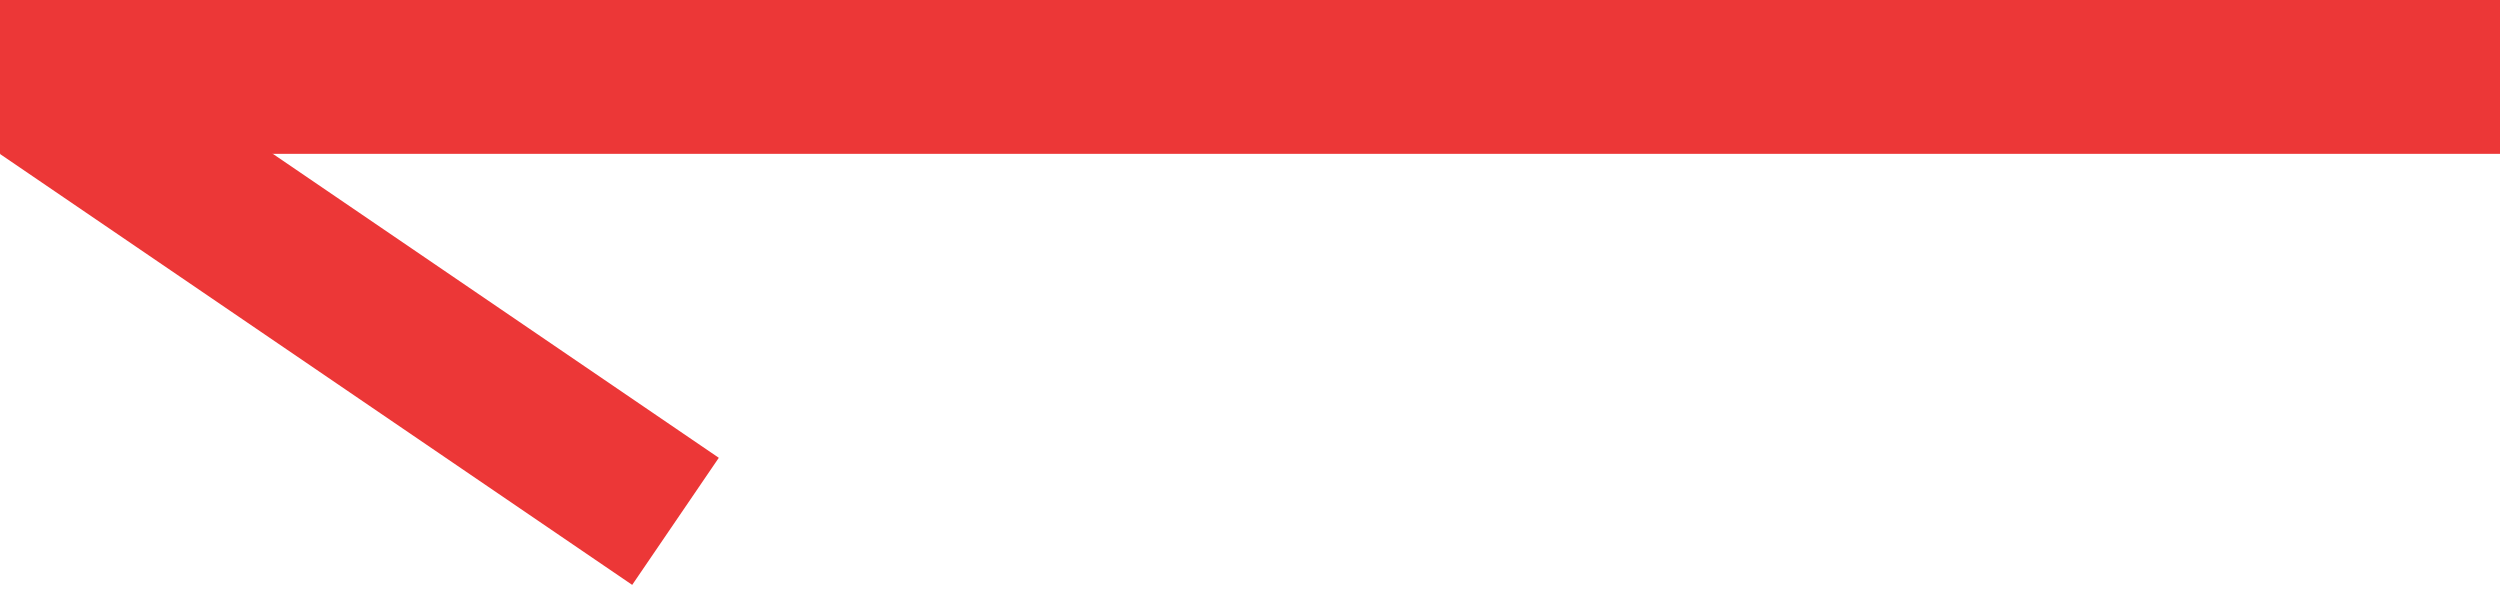
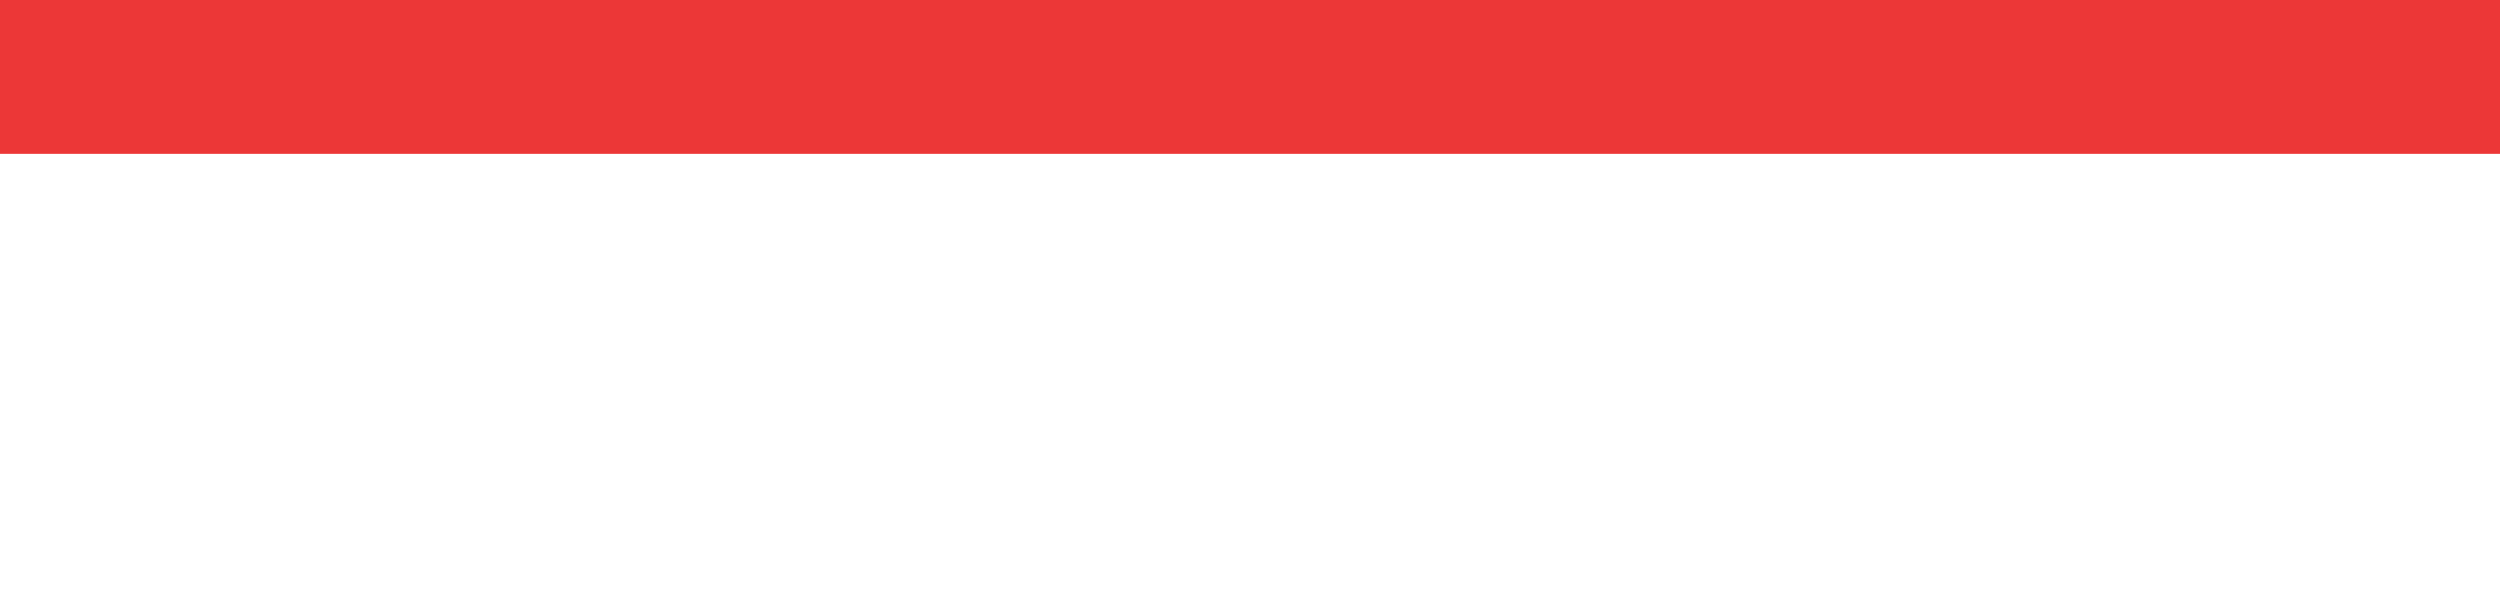
<svg xmlns="http://www.w3.org/2000/svg" width="65" height="16" viewBox="0 0 65 16" fill="none">
  <line y1="-2" x2="65" y2="-2" transform="matrix(-1 0 0 1 65 4)" stroke="#EC3737" stroke-width="4" />
-   <line y1="-2" x2="19.894" y2="-2" transform="matrix(-0.826 -0.563 -0.563 0.826 16.437 15.207)" stroke="#EC3737" stroke-width="4" />
</svg>